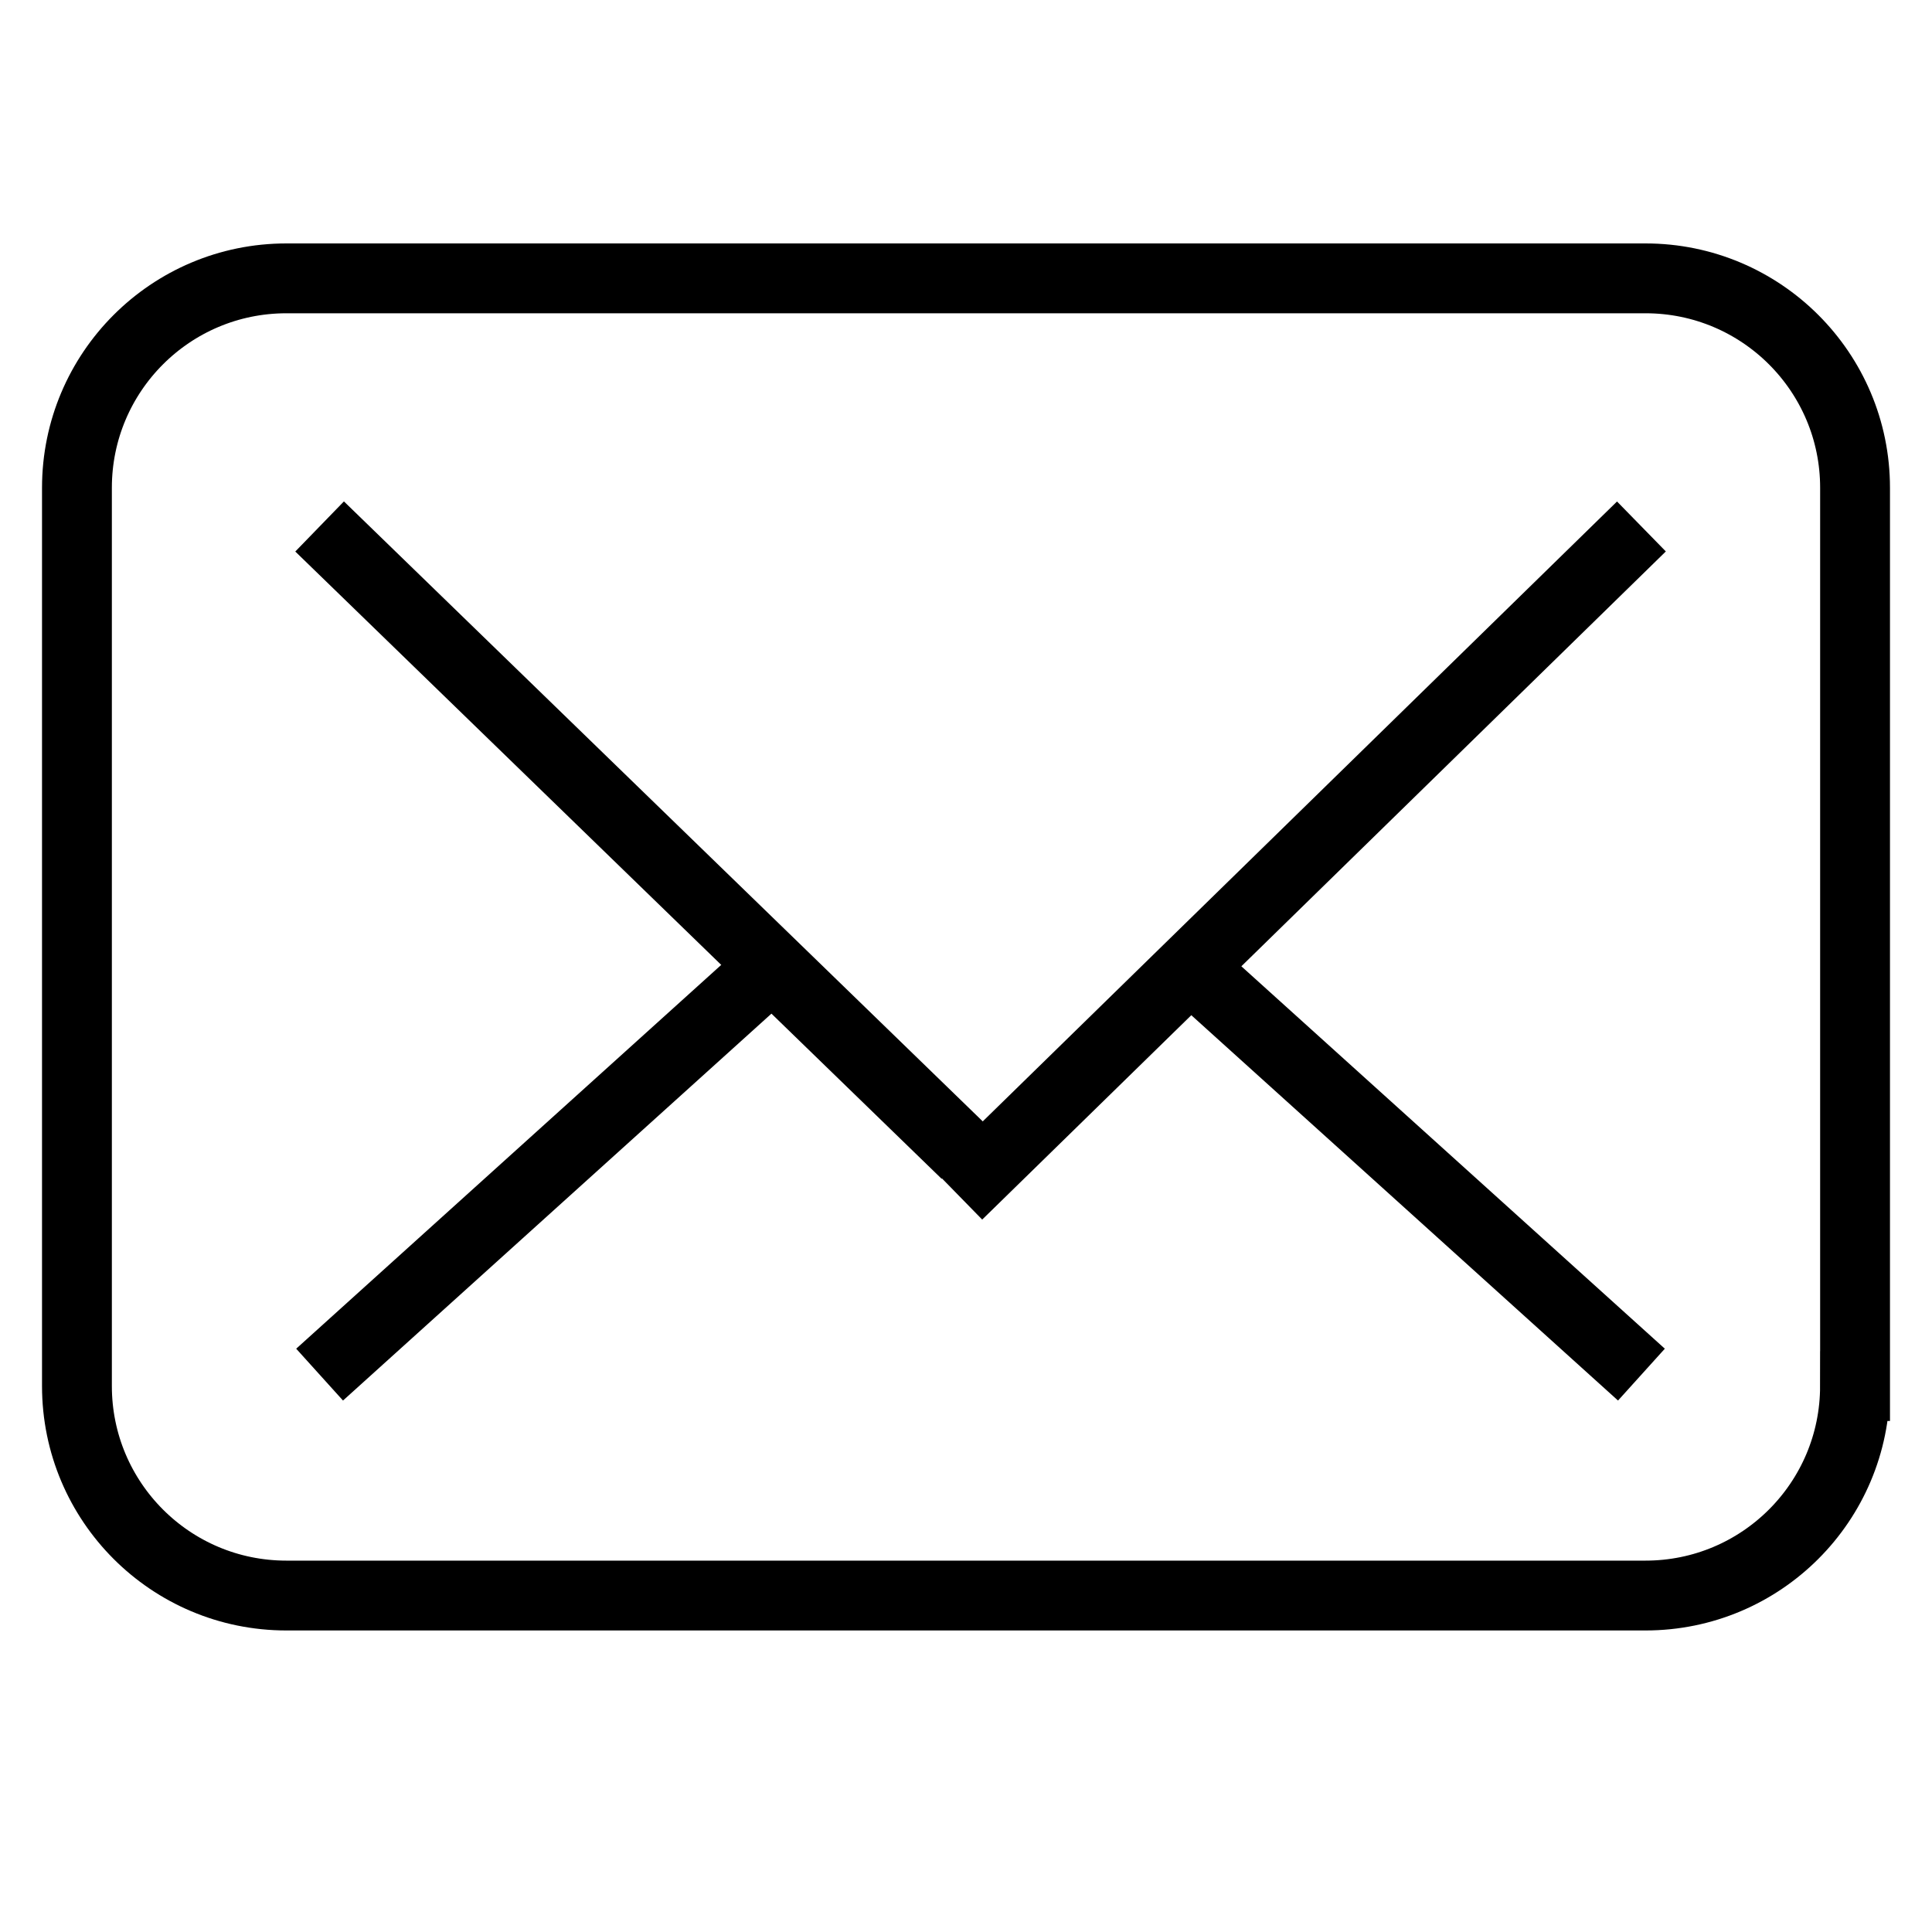
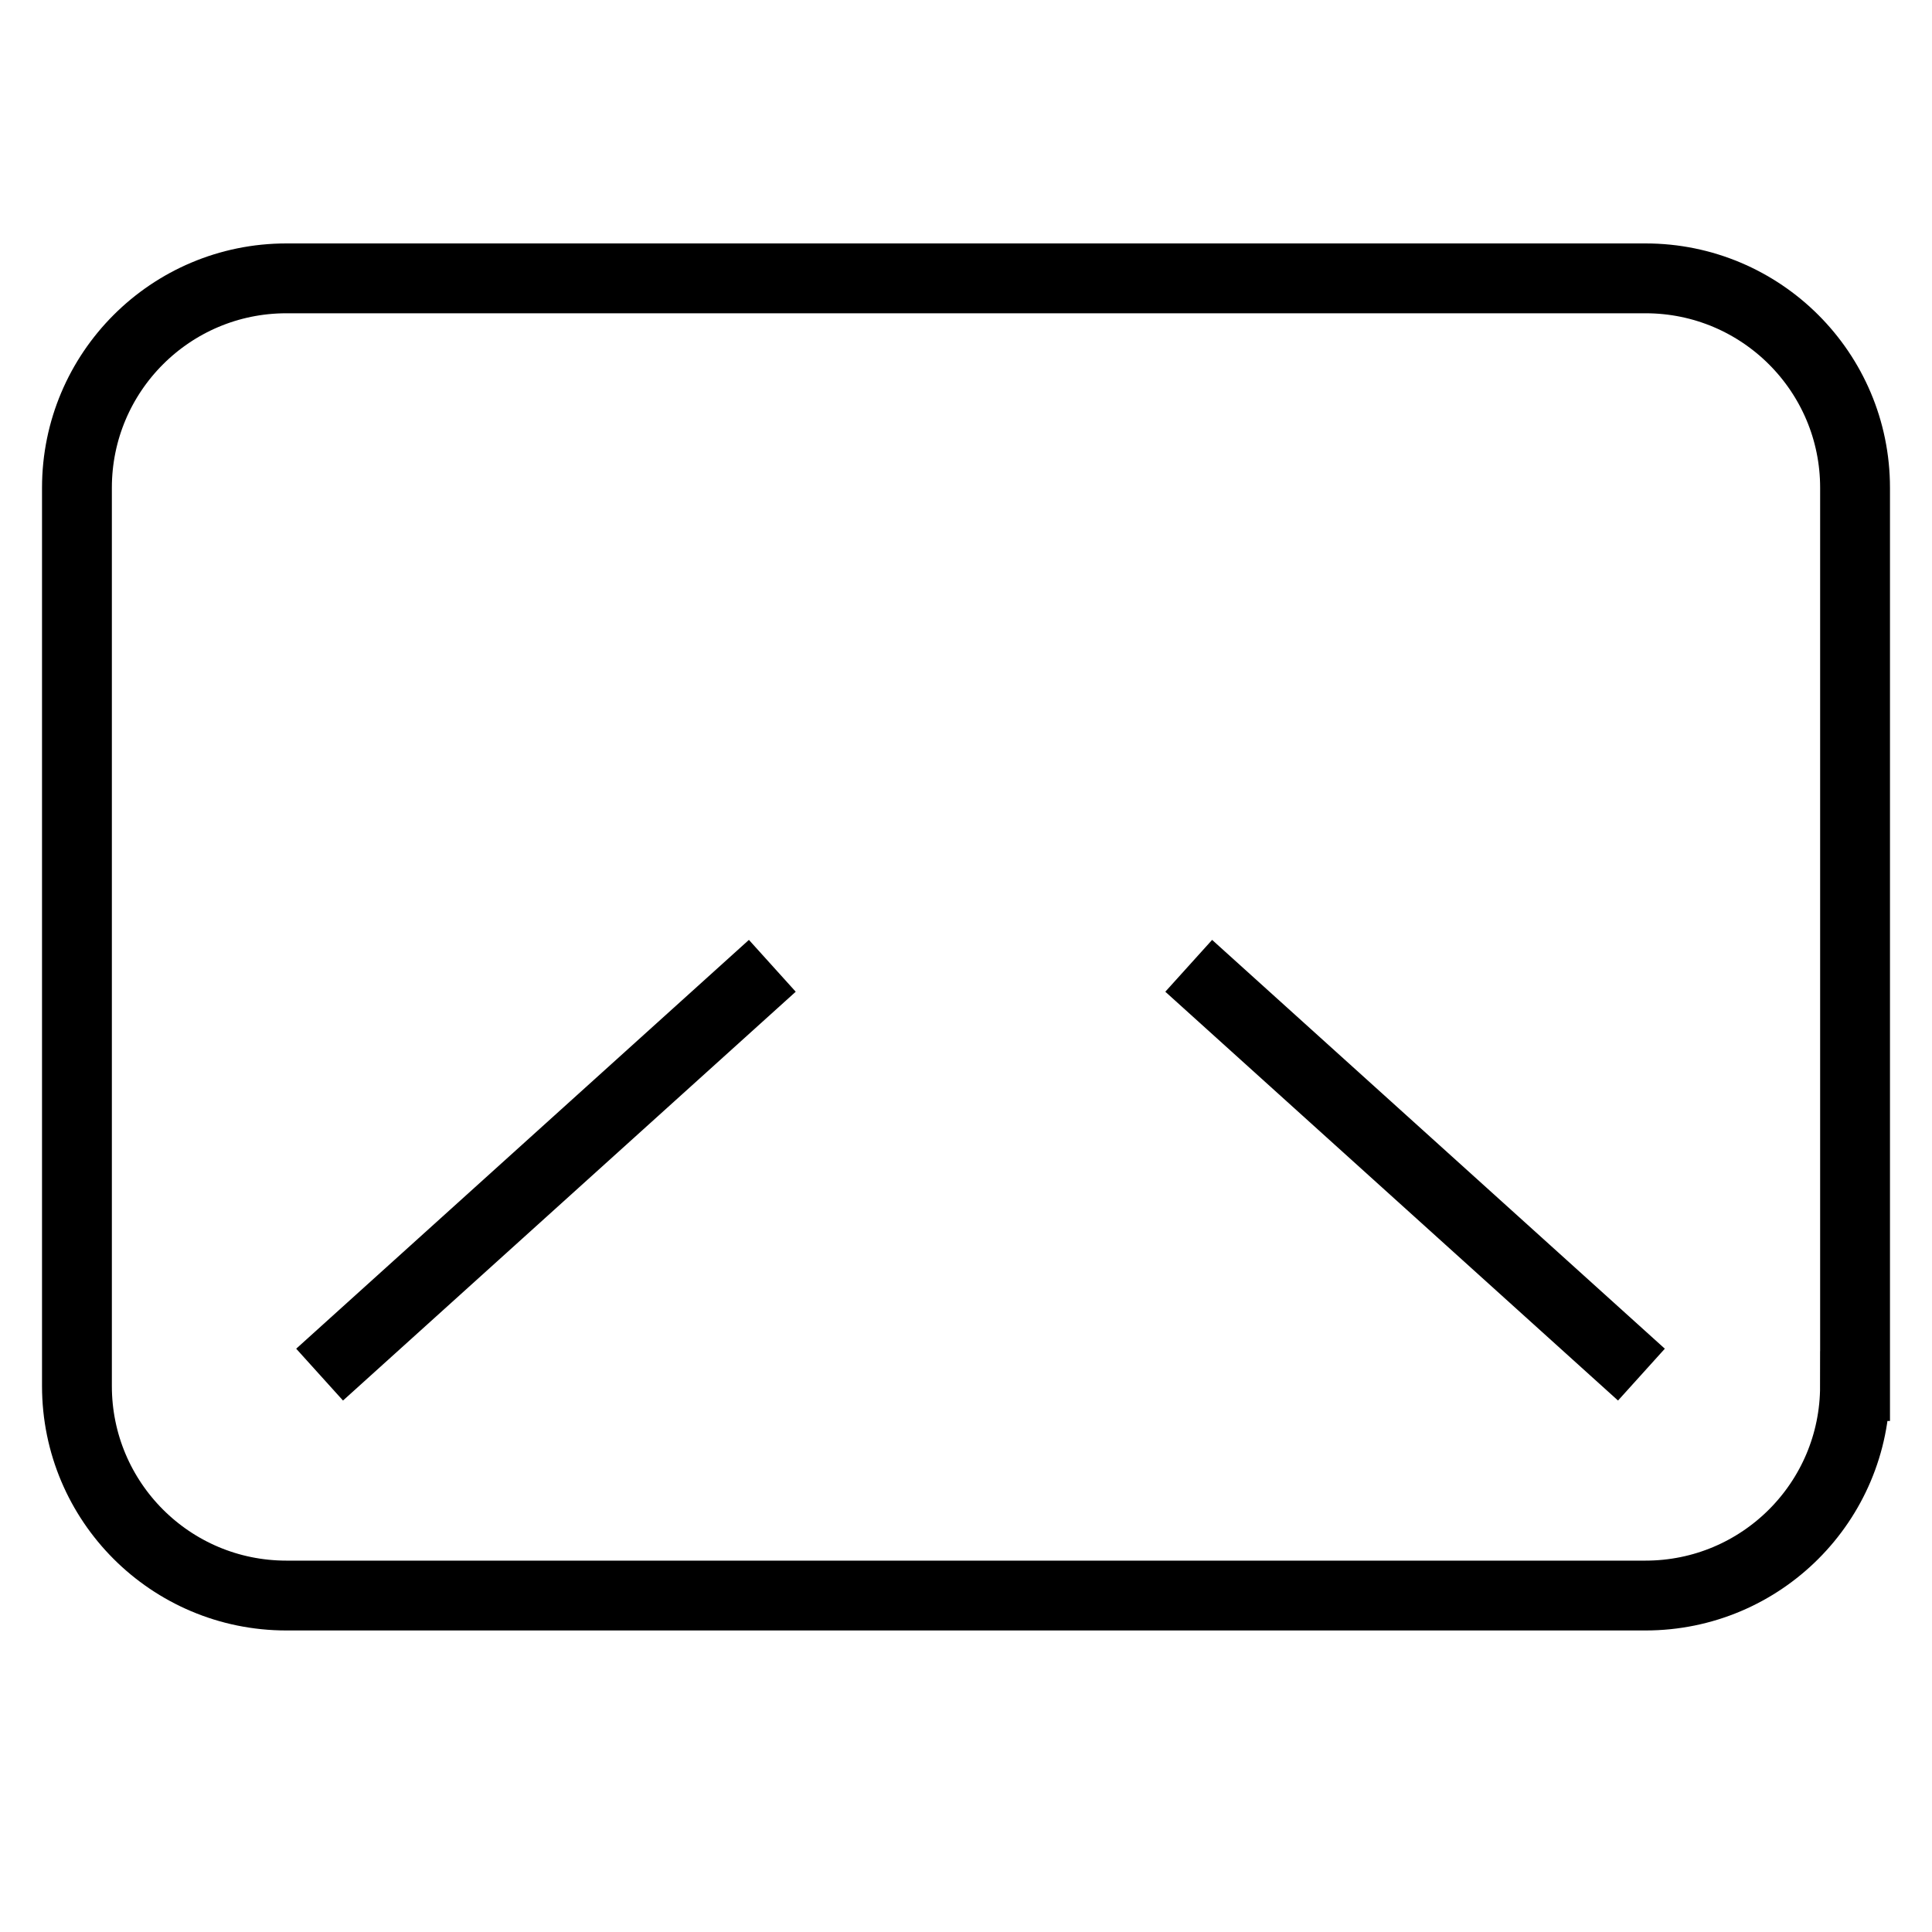
<svg xmlns="http://www.w3.org/2000/svg" id="Layer_1" x="0px" y="0px" width="40px" height="40px" viewBox="0 0 40 40" xml:space="preserve">
  <path fill="none" stroke="#000000" stroke-width="1.446" d="M38.406,28.697c0,2.396-1.941,4.337-4.338,4.337H5.929 c-2.396,0-4.336-1.941-4.336-4.337V10.099c0-2.395,1.941-4.336,4.336-4.336h28.14c2.396,0,4.338,1.942,4.338,4.336V28.697z" />
-   <line fill="none" stroke="#000000" stroke-width="1.446" x1="6.617" y1="10.9" x2="19.999" y2="23.887" />
  <line fill="none" stroke="#000000" stroke-width="1.446" x1="6.617" y1="28.46" x2="15.99" y2="19.996" />
-   <line fill="none" stroke="#000000" stroke-width="1.446" x1="33.984" y1="10.9" x2="19.83" y2="24.733" />
  <line fill="none" stroke="#000000" stroke-width="1.446" x1="33.984" y1="28.46" x2="24.611" y2="19.996" />
</svg>